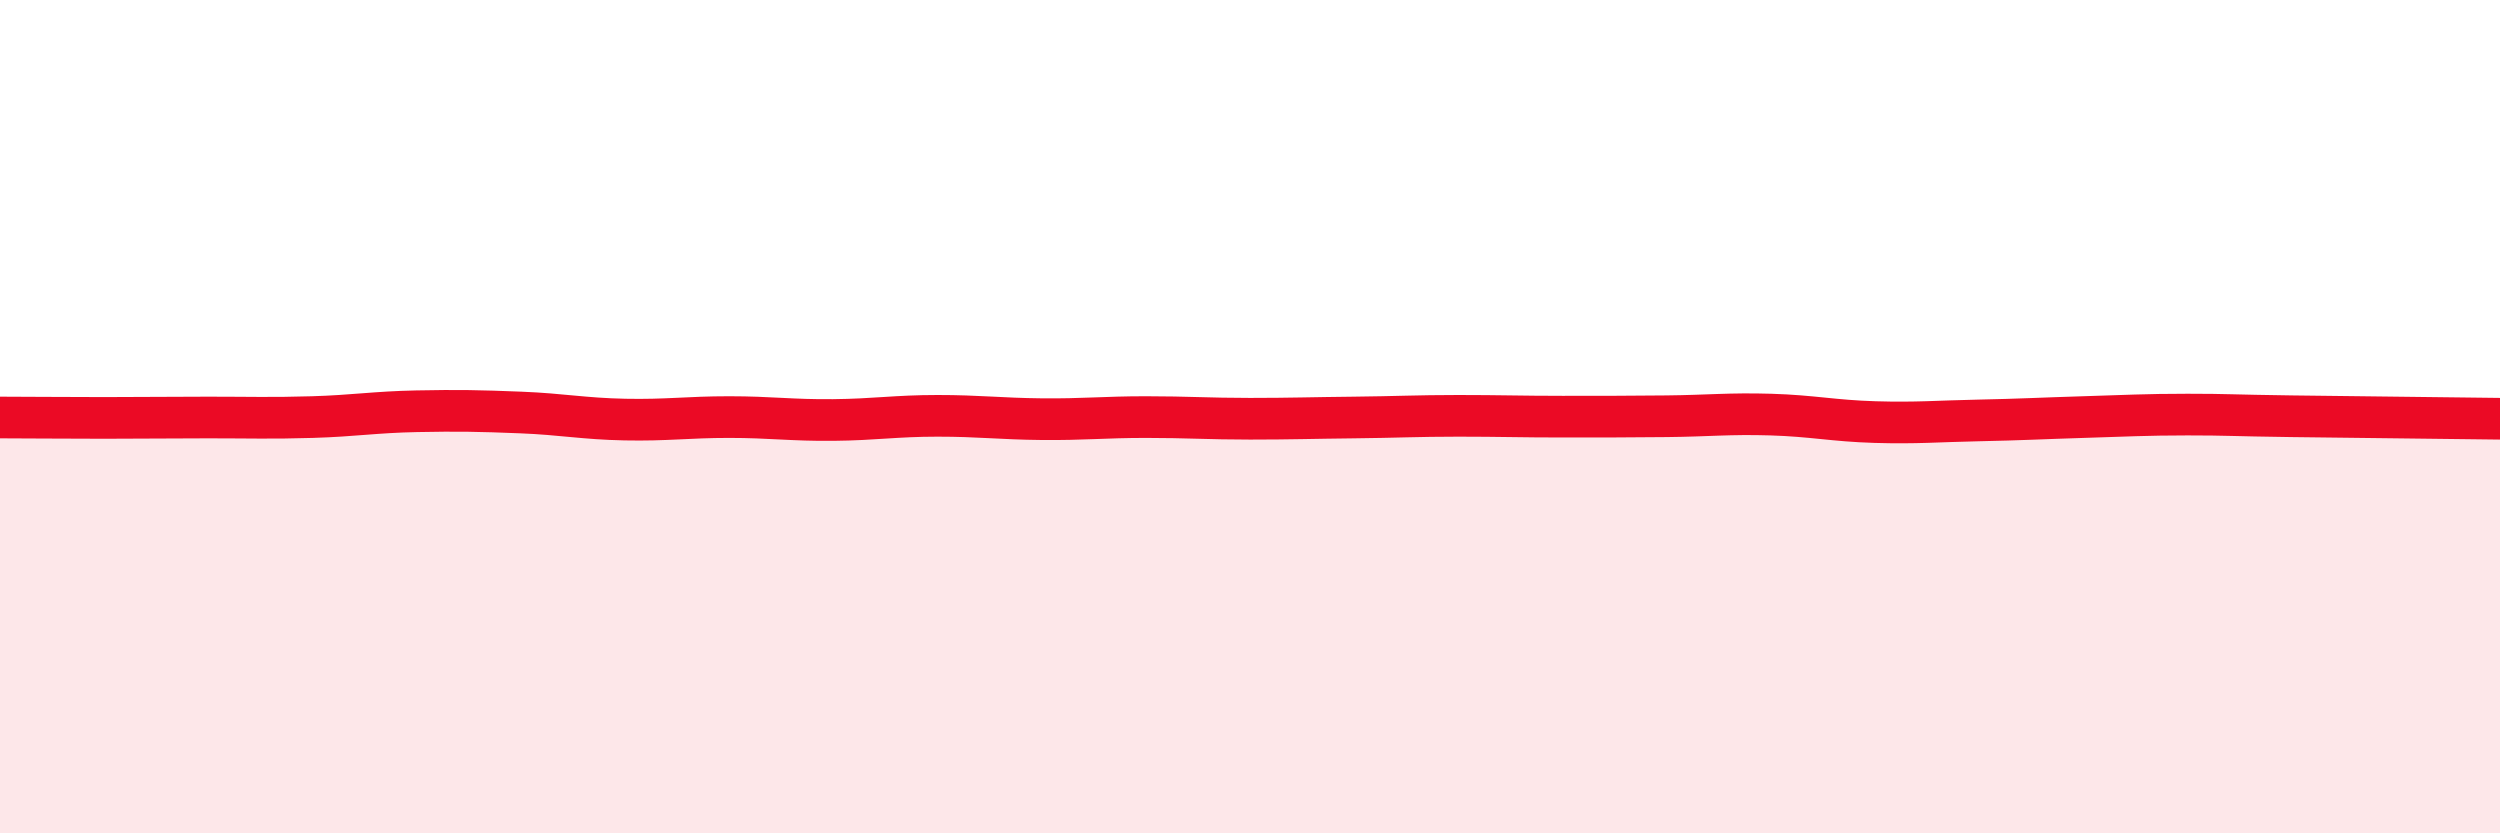
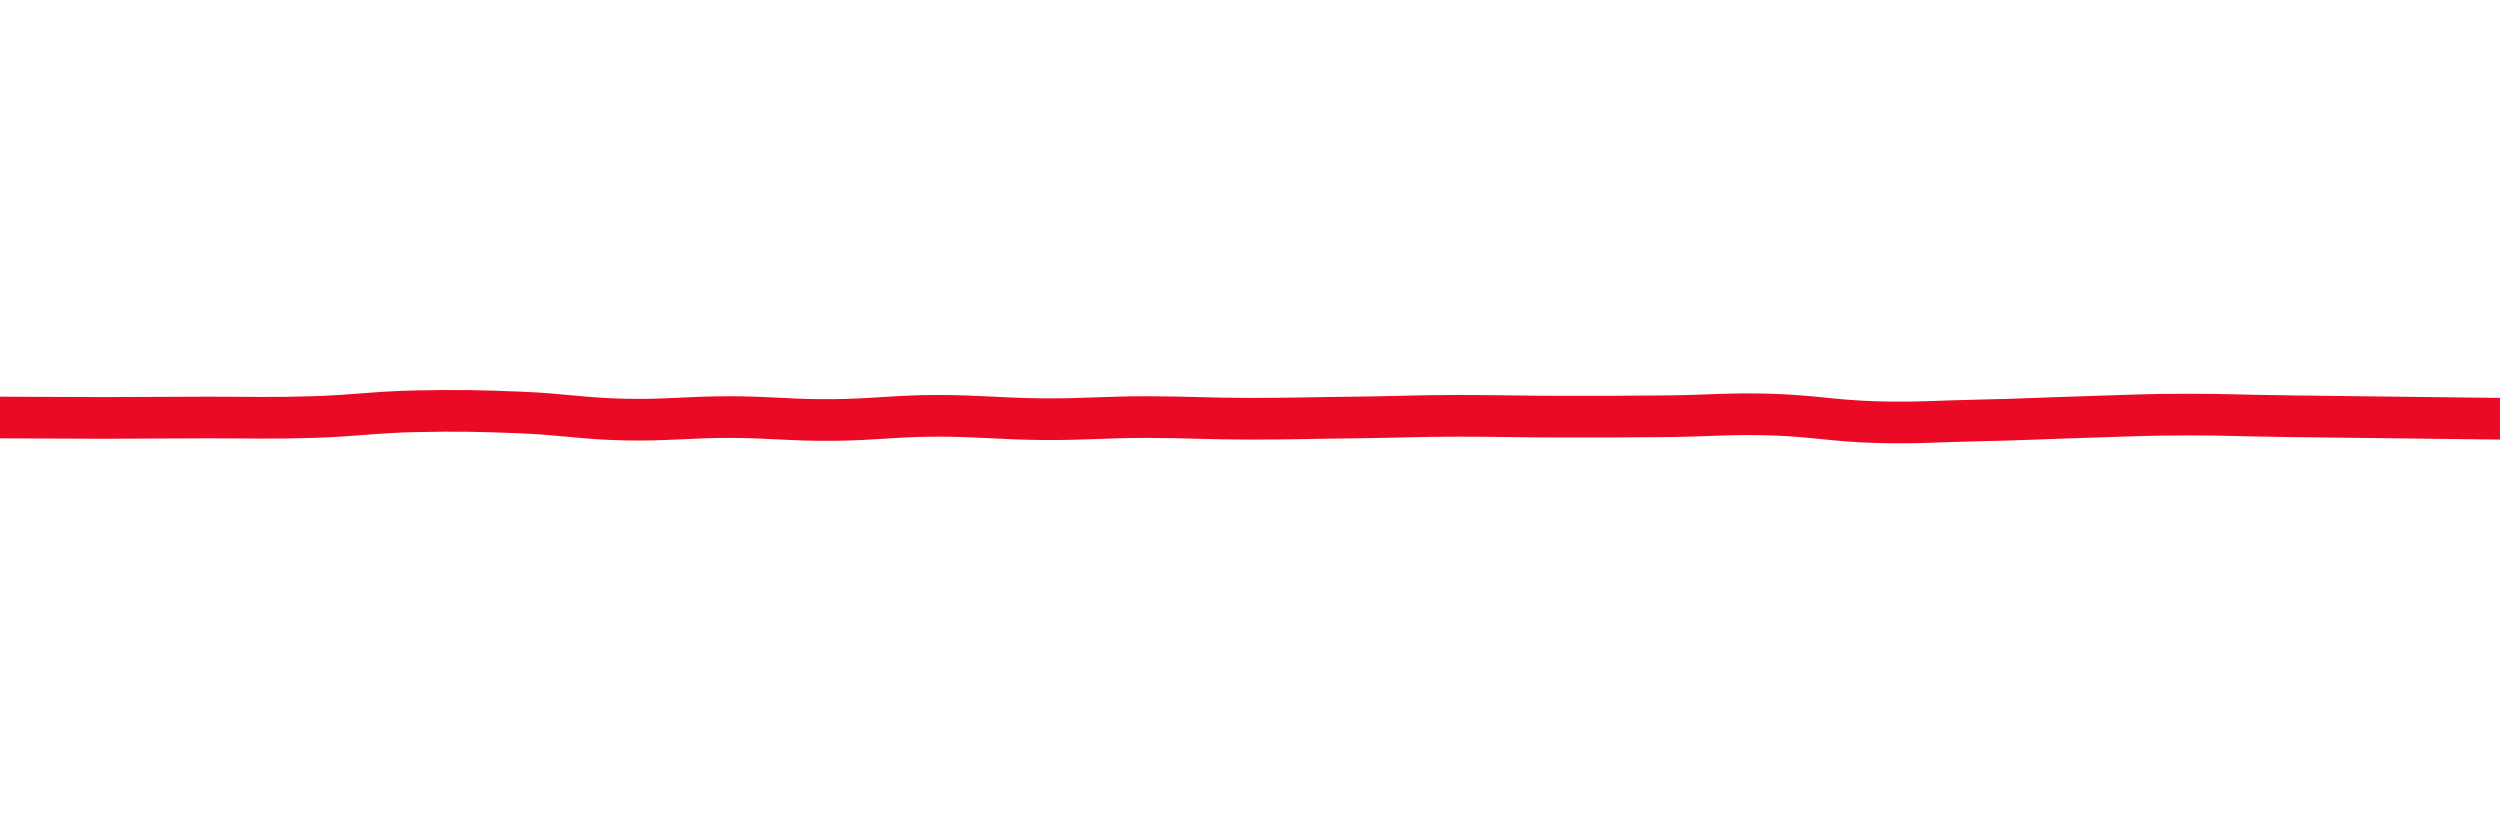
<svg xmlns="http://www.w3.org/2000/svg" width="60" height="20" viewBox="0 0 60 20">
-   <path d="M 0,10.02 C 0.5,10.02 1.5,10.03 2.5,10.03 C 3.5,10.03 4,10.02 5,10.02 C 6,10.02 6.5,10.04 7.5,10.01 C 8.5,9.98 9,9.89 10,9.87 C 11,9.85 11.5,9.86 12.5,9.9 C 13.5,9.94 14,10.05 15,10.07 C 16,10.09 16.5,10.01 17.5,10.01 C 18.5,10.01 19,10.09 20,10.08 C 21,10.07 21.5,9.98 22.5,9.98 C 23.5,9.98 24,10.05 25,10.06 C 26,10.07 26.5,10.01 27.5,10.01 C 28.5,10.01 29,10.05 30,10.05 C 31,10.05 31.5,10.03 32.5,10.02 C 33.5,10.01 34,9.98 35,9.98 C 36,9.98 36.5,10 37.5,10 C 38.5,10 39,10 40,9.99 C 41,9.98 41.5,9.92 42.5,9.95 C 43.5,9.98 44,10.1 45,10.13 C 46,10.16 46.5,10.11 47.5,10.09 C 48.5,10.07 49,10.04 50,10.01 C 51,9.98 51.5,9.95 52.5,9.95 C 53.5,9.95 53.5,9.97 55,9.99 C 56.5,10.01 59,10.04 60,10.05L60 20L0 20Z" fill="#EB0A25" opacity="0.1" stroke-linecap="round" stroke-linejoin="round" />
  <path d="M 0,10.02 C 0.5,10.02 1.5,10.03 2.5,10.03 C 3.5,10.03 4,10.02 5,10.02 C 6,10.02 6.5,10.04 7.5,10.01 C 8.5,9.98 9,9.89 10,9.87 C 11,9.85 11.5,9.86 12.5,9.9 C 13.5,9.94 14,10.05 15,10.07 C 16,10.09 16.5,10.01 17.5,10.01 C 18.5,10.01 19,10.09 20,10.08 C 21,10.07 21.5,9.98 22.5,9.98 C 23.5,9.98 24,10.05 25,10.06 C 26,10.07 26.5,10.01 27.5,10.01 C 28.5,10.01 29,10.05 30,10.05 C 31,10.05 31.5,10.03 32.5,10.02 C 33.5,10.01 34,9.98 35,9.98 C 36,9.98 36.5,10 37.5,10 C 38.5,10 39,10 40,9.99 C 41,9.98 41.5,9.92 42.5,9.95 C 43.5,9.98 44,10.1 45,10.13 C 46,10.16 46.5,10.11 47.5,10.09 C 48.5,10.07 49,10.04 50,10.01 C 51,9.98 51.5,9.95 52.5,9.95 C 53.5,9.95 53.5,9.97 55,9.99 C 56.5,10.01 59,10.04 60,10.05" stroke="#EB0A25" stroke-width="1" fill="none" stroke-linecap="round" stroke-linejoin="round" />
</svg>